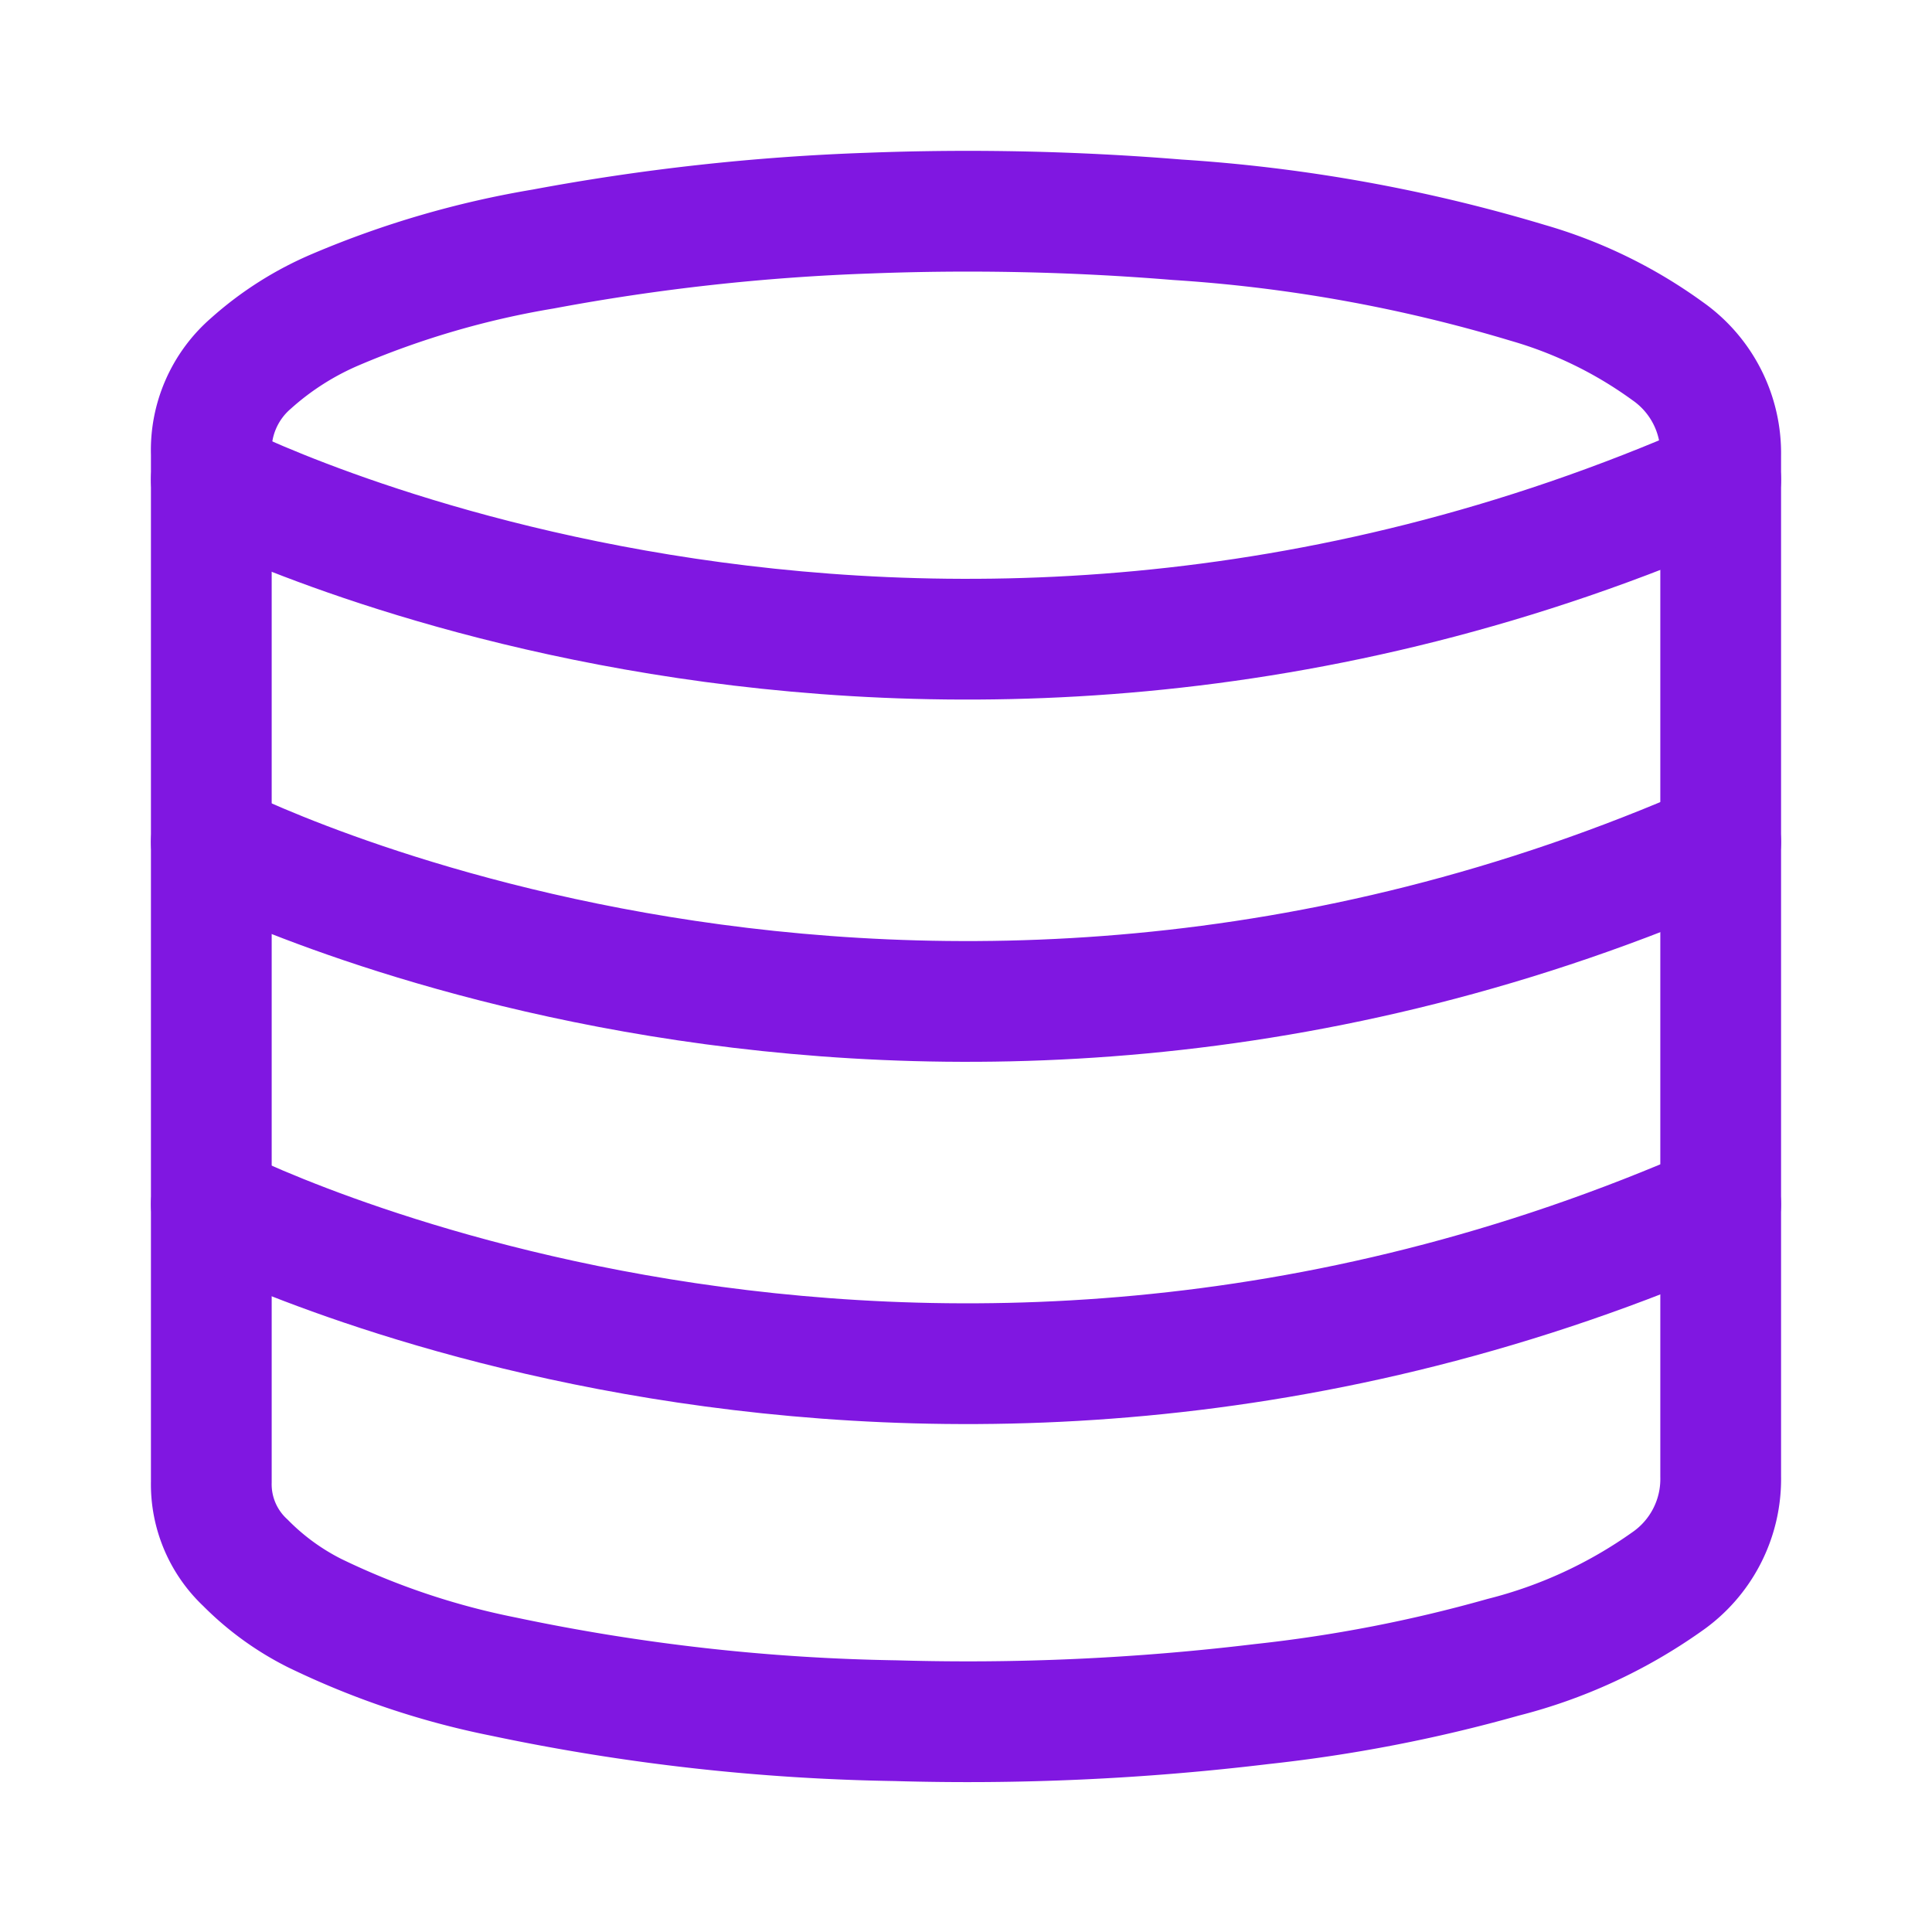
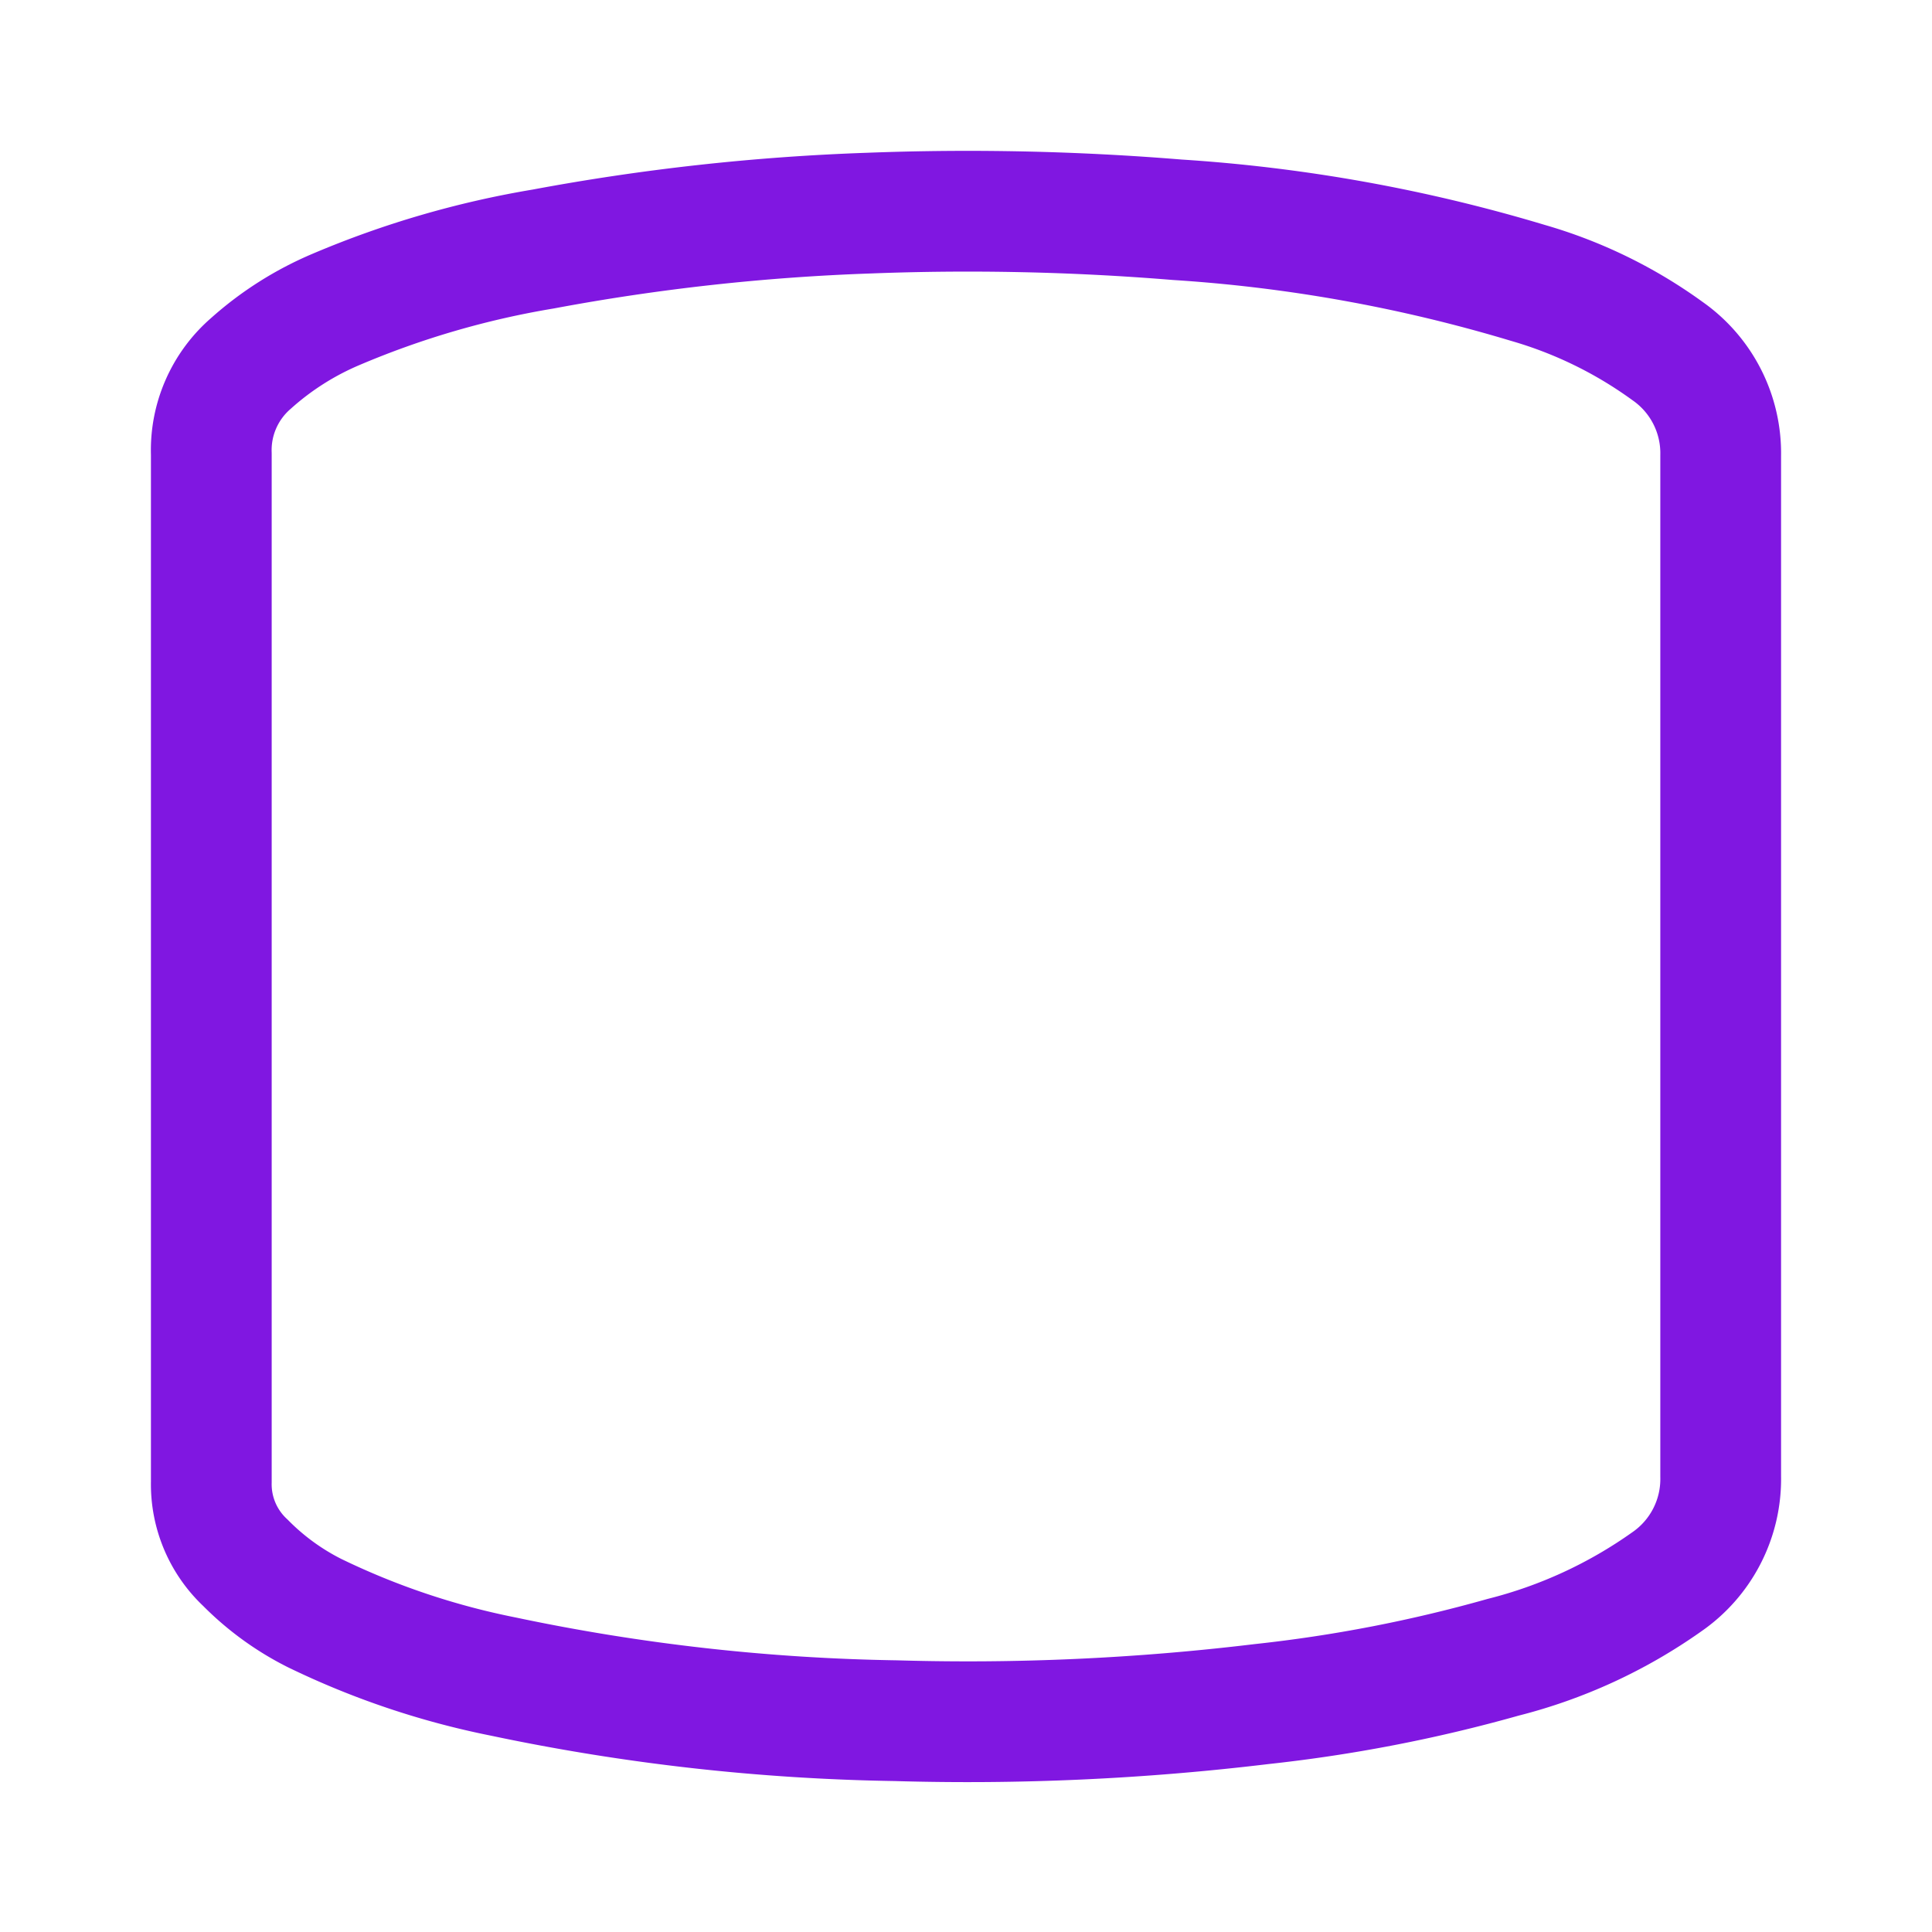
<svg xmlns="http://www.w3.org/2000/svg" id="Layer_1" data-name="Layer 1" viewBox="0 0 64 64">
  <defs>
    <style>.cls-1{fill:none;stroke:#8017e1;stroke-linecap:round;stroke-linejoin:round;stroke-width:4px;}</style>
  </defs>
  <path class="cls-1" d="M57,32c0,5.64,0,11.27,0,16.91a4.14,4.14,0,0,1-1.8,3.5,16.26,16.26,0,0,1-5.41,2.49,48.67,48.67,0,0,1-8,1.55A81.24,81.24,0,0,1,29.68,57a68,68,0,0,1-13-1.46,25.88,25.88,0,0,1-6.27-2.11,8.73,8.73,0,0,1-2.28-1.66A3.56,3.56,0,0,1,7,49.09V17.7c0-.89,0-1.78,0-2.66a3.8,3.8,0,0,1,1.31-3,10.15,10.15,0,0,1,2.82-1.79,30.22,30.22,0,0,1,6.86-2A72.21,72.21,0,0,1,28.78,7.06,85.34,85.34,0,0,1,39,7.28,51.75,51.75,0,0,1,50.61,9.37a14.88,14.88,0,0,1,4.63,2.26A4.13,4.13,0,0,1,57,15.09C57,20.72,57,26.36,57,32Z" />
-   <path class="cls-1" d="M7,15.89s23,11.89,50,0" />
-   <path class="cls-1" d="M7,27.89s23,11.89,50,0" />
-   <path class="cls-1" d="M7,39.89s23,11.89,50,0" />
</svg>